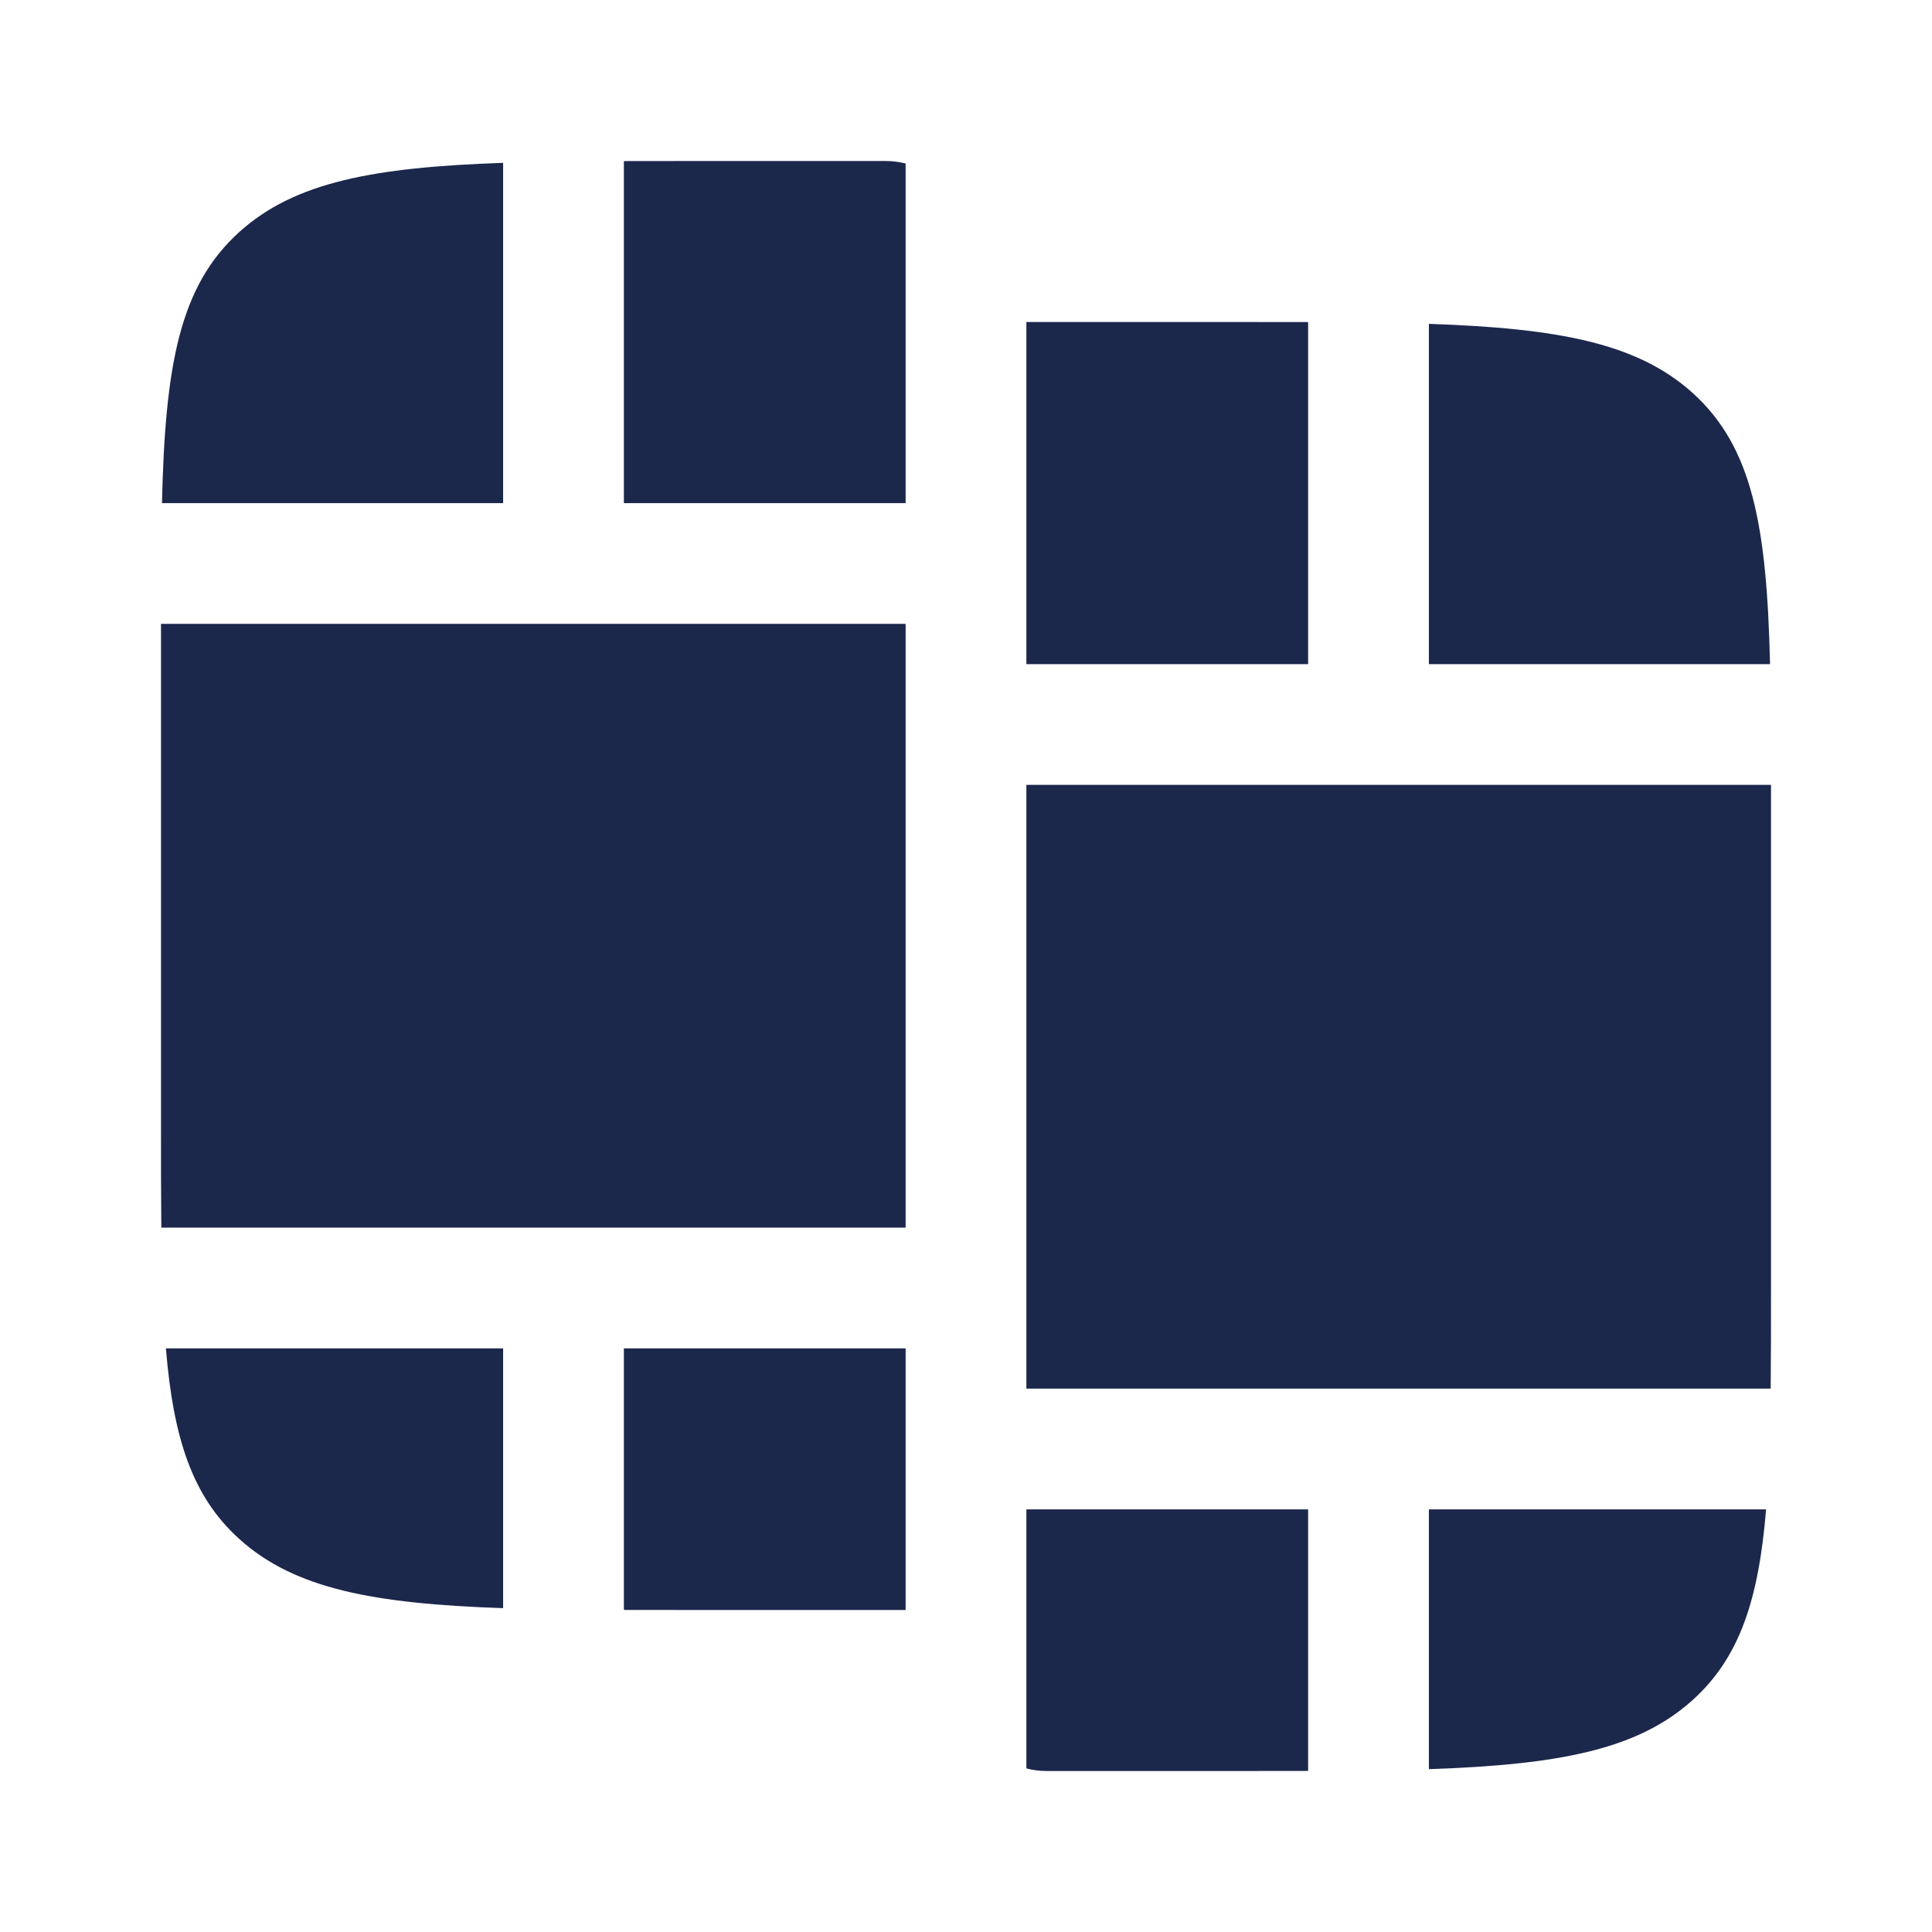
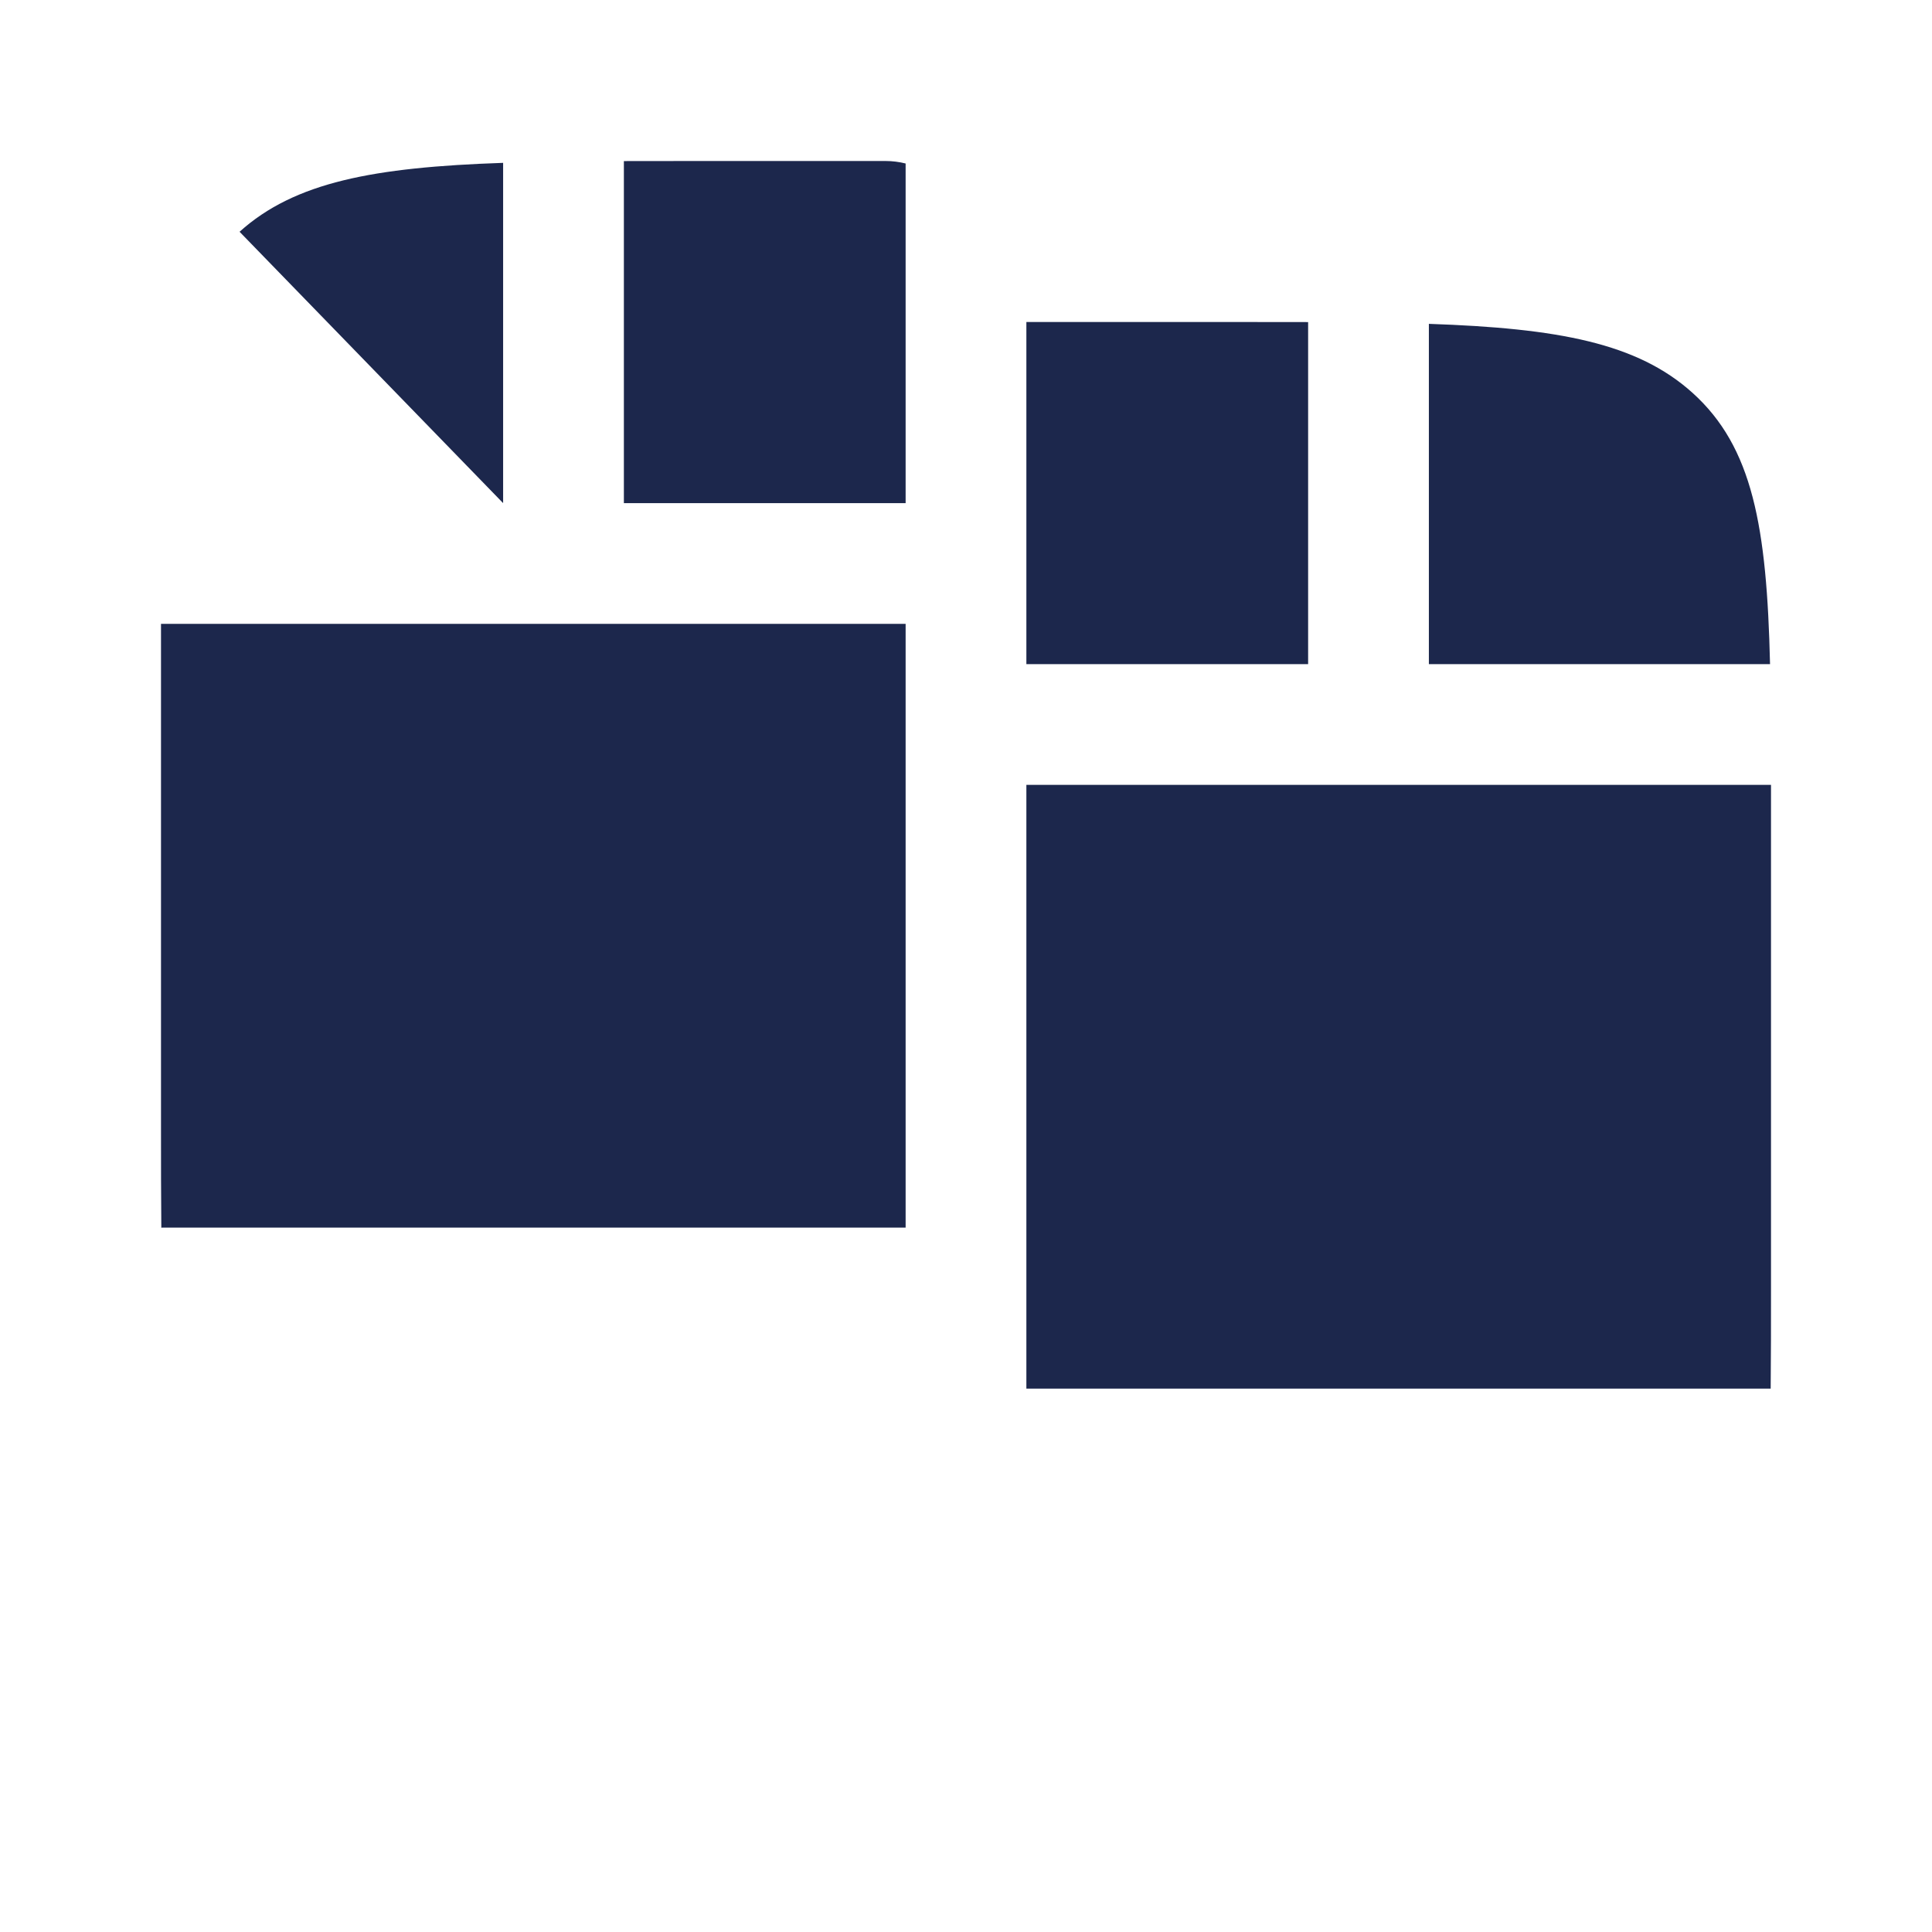
<svg xmlns="http://www.w3.org/2000/svg" width="800px" height="800px" viewBox="0 0 24 24" fill="none">
  <path d="M11.25 2.031C11.17 2.011 11.086 2 11 2H8.667C8.345 2 8.04 2 7.75 2.001L7.75 2.007V6.25L11.25 6.25L11.25 2.031Z" fill="#1C274C" />
  <path d="M12.75 7.006L12.75 7L12.75 6.995V4H15.333C15.655 4 15.96 4 16.25 4.001L16.25 4.007V8.25L12.75 8.25V7.006Z" fill="#1C274C" />
  <path d="M11.25 7.75L2.002 7.75L2 7.75L2 14C2 14.452 2 14.867 2.004 15.251L2.019 15.25H11.25V7.75Z" fill="#1C274C" />
  <path d="M12.75 16.006L12.75 16L12.75 15.995L12.75 9.75L21.998 9.75L22 9.75L22 16C22 16.452 22 16.867 21.996 17.25L21.981 17.25H12.75V16.006Z" fill="#1C274C" />
-   <path d="M11.25 16.75L7.75 16.75L7.75 19.994L7.75 19.999C8.04 20 8.345 20 8.667 20H11.25L11.25 16.75Z" fill="#1C274C" />
-   <path d="M12.75 21.968C12.83 21.989 12.914 22 13 22H15.333C15.655 22 15.96 22 16.25 21.999L16.25 21.994L16.25 18.75H12.75V21.968Z" fill="#1C274C" />
-   <path d="M6.25 2.023C4.64 2.078 3.662 2.262 2.976 2.879C2.226 3.554 2.052 4.545 2.012 6.25L6.25 6.25V2.023Z" fill="#1C274C" />
+   <path d="M6.25 2.023C4.64 2.078 3.662 2.262 2.976 2.879L6.25 6.25V2.023Z" fill="#1C274C" />
  <path d="M17.75 8.25V4.023C19.36 4.078 20.338 4.262 21.024 4.879C21.774 5.554 21.948 6.545 21.988 8.25L17.75 8.25Z" fill="#1C274C" />
-   <path d="M21.939 18.75H17.75V21.977C19.36 21.922 20.338 21.738 21.024 21.121C21.613 20.591 21.847 19.865 21.939 18.75Z" fill="#1C274C" />
-   <path d="M6.25 16.75L6.25 19.977C4.64 19.922 3.662 19.738 2.976 19.121C2.387 18.591 2.153 17.865 2.061 16.75L6.25 16.75Z" fill="#1C274C" />
</svg>